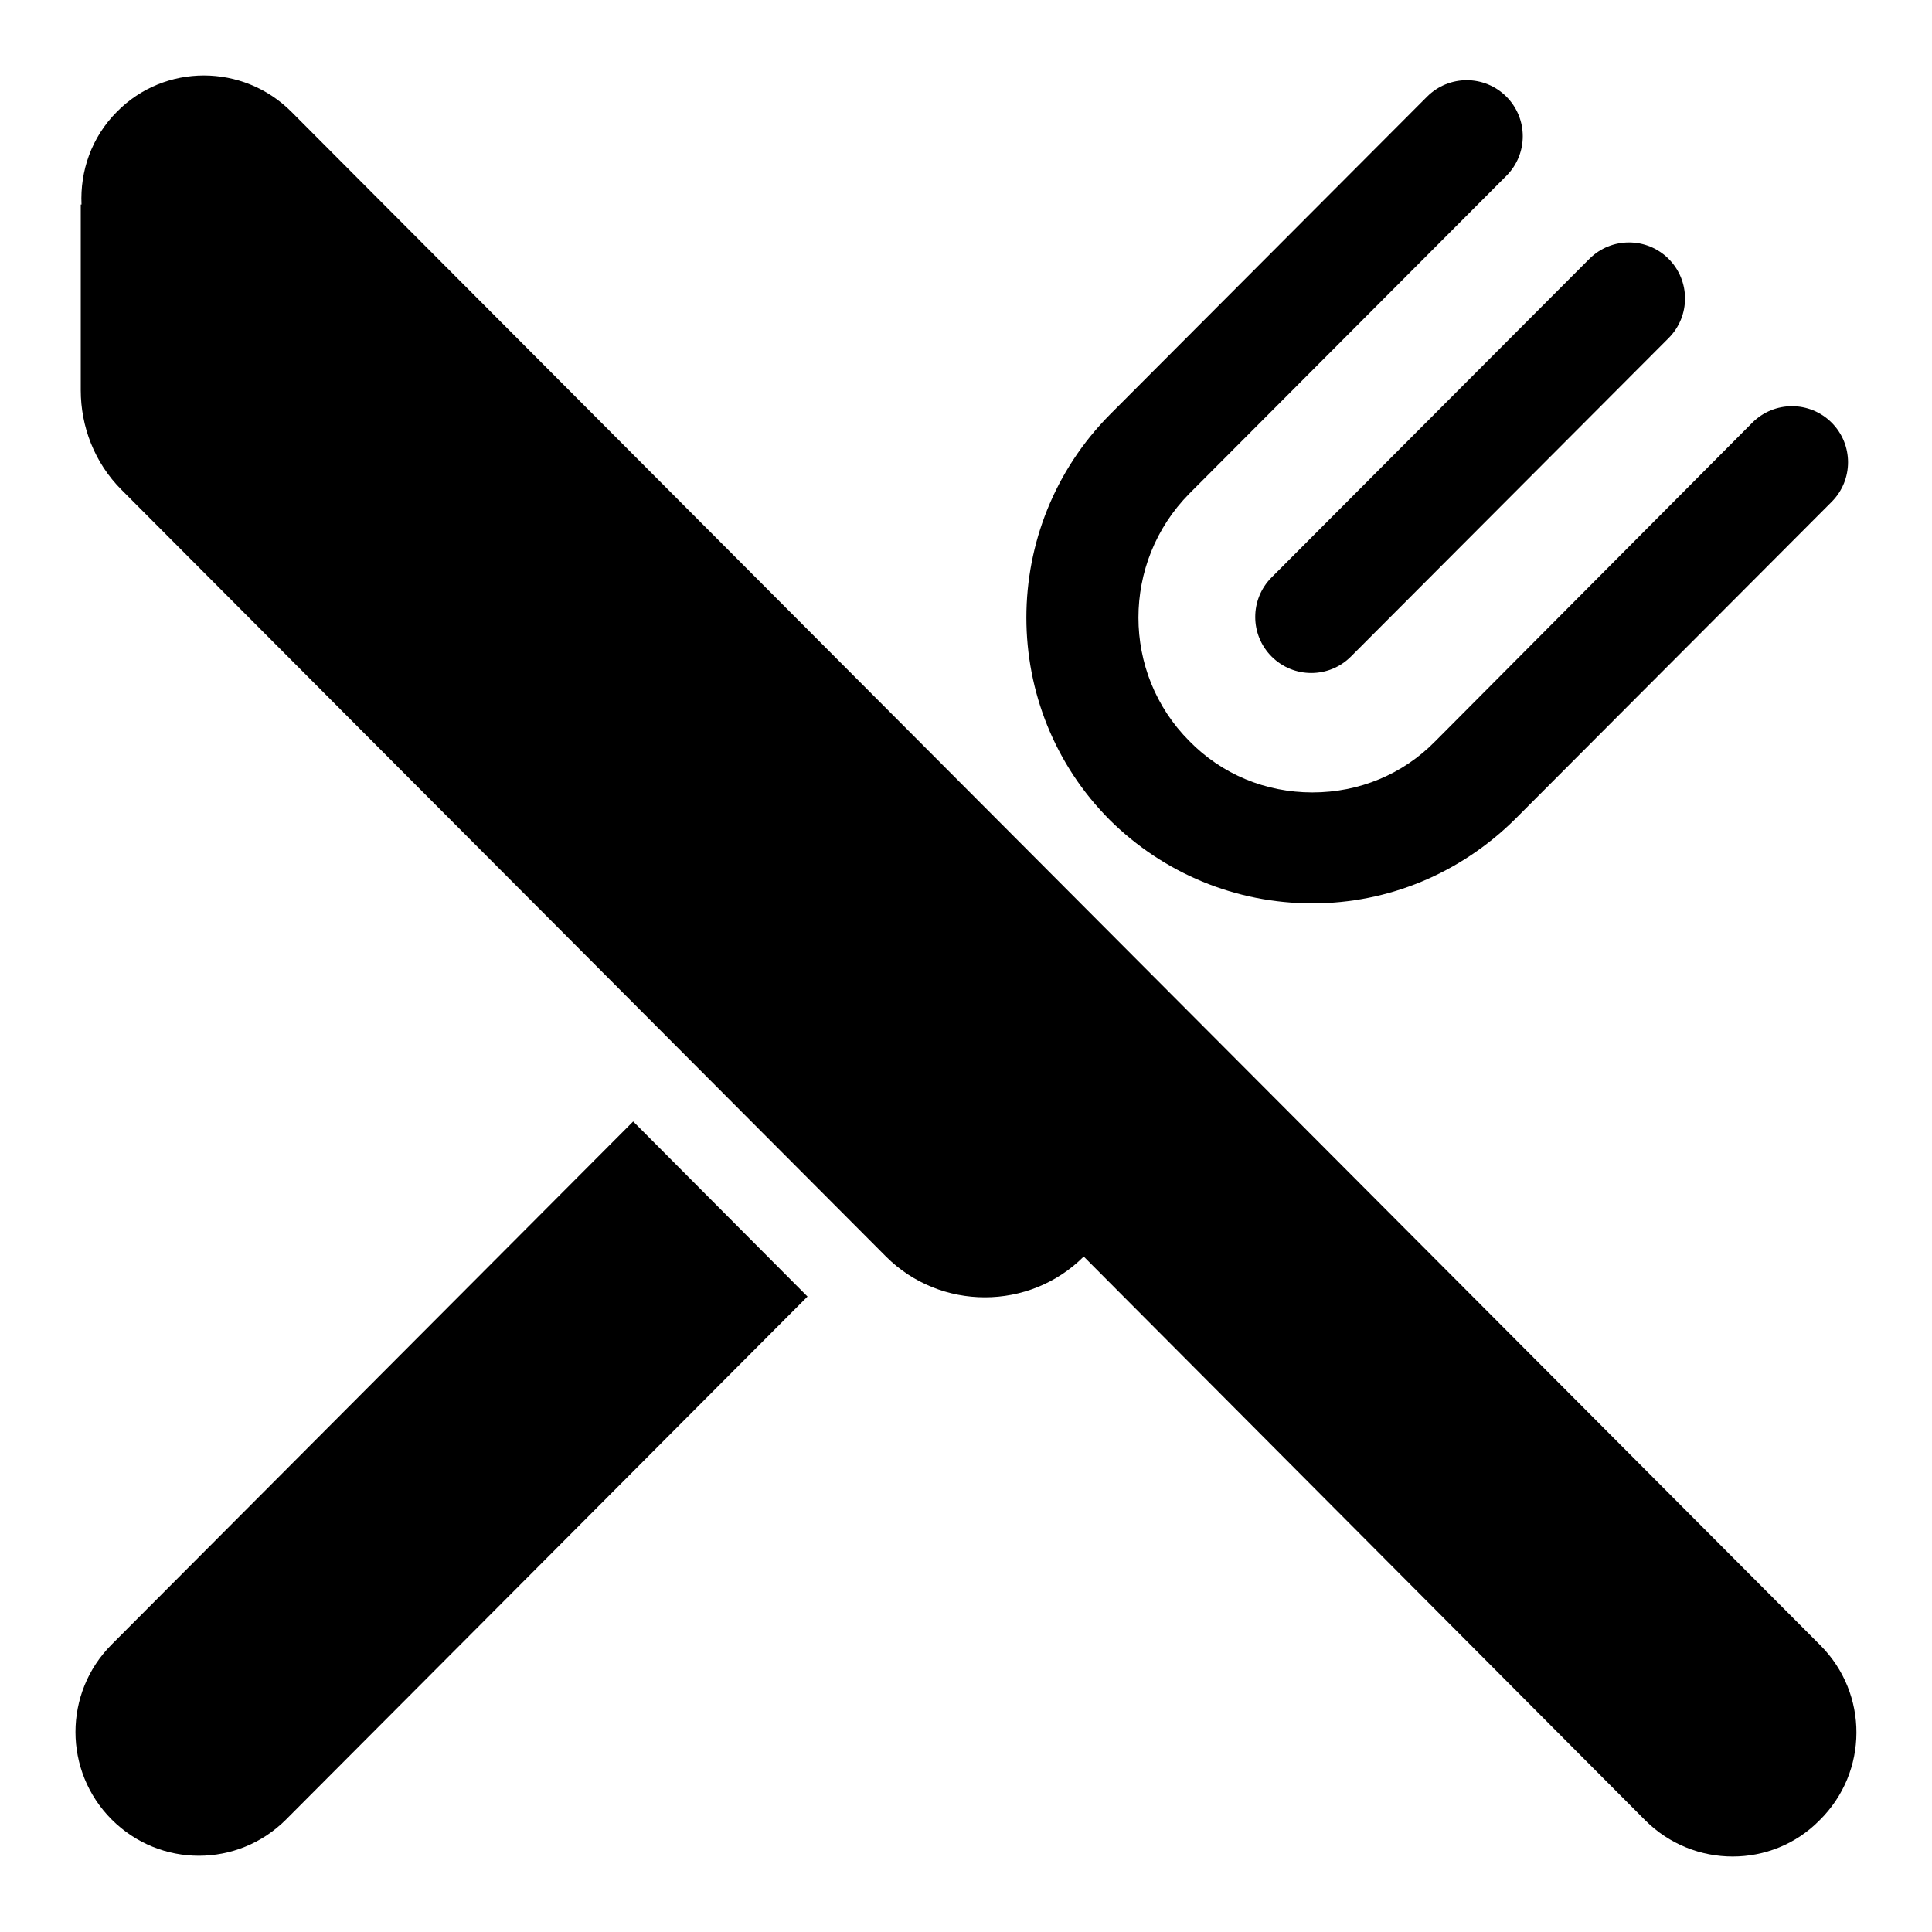
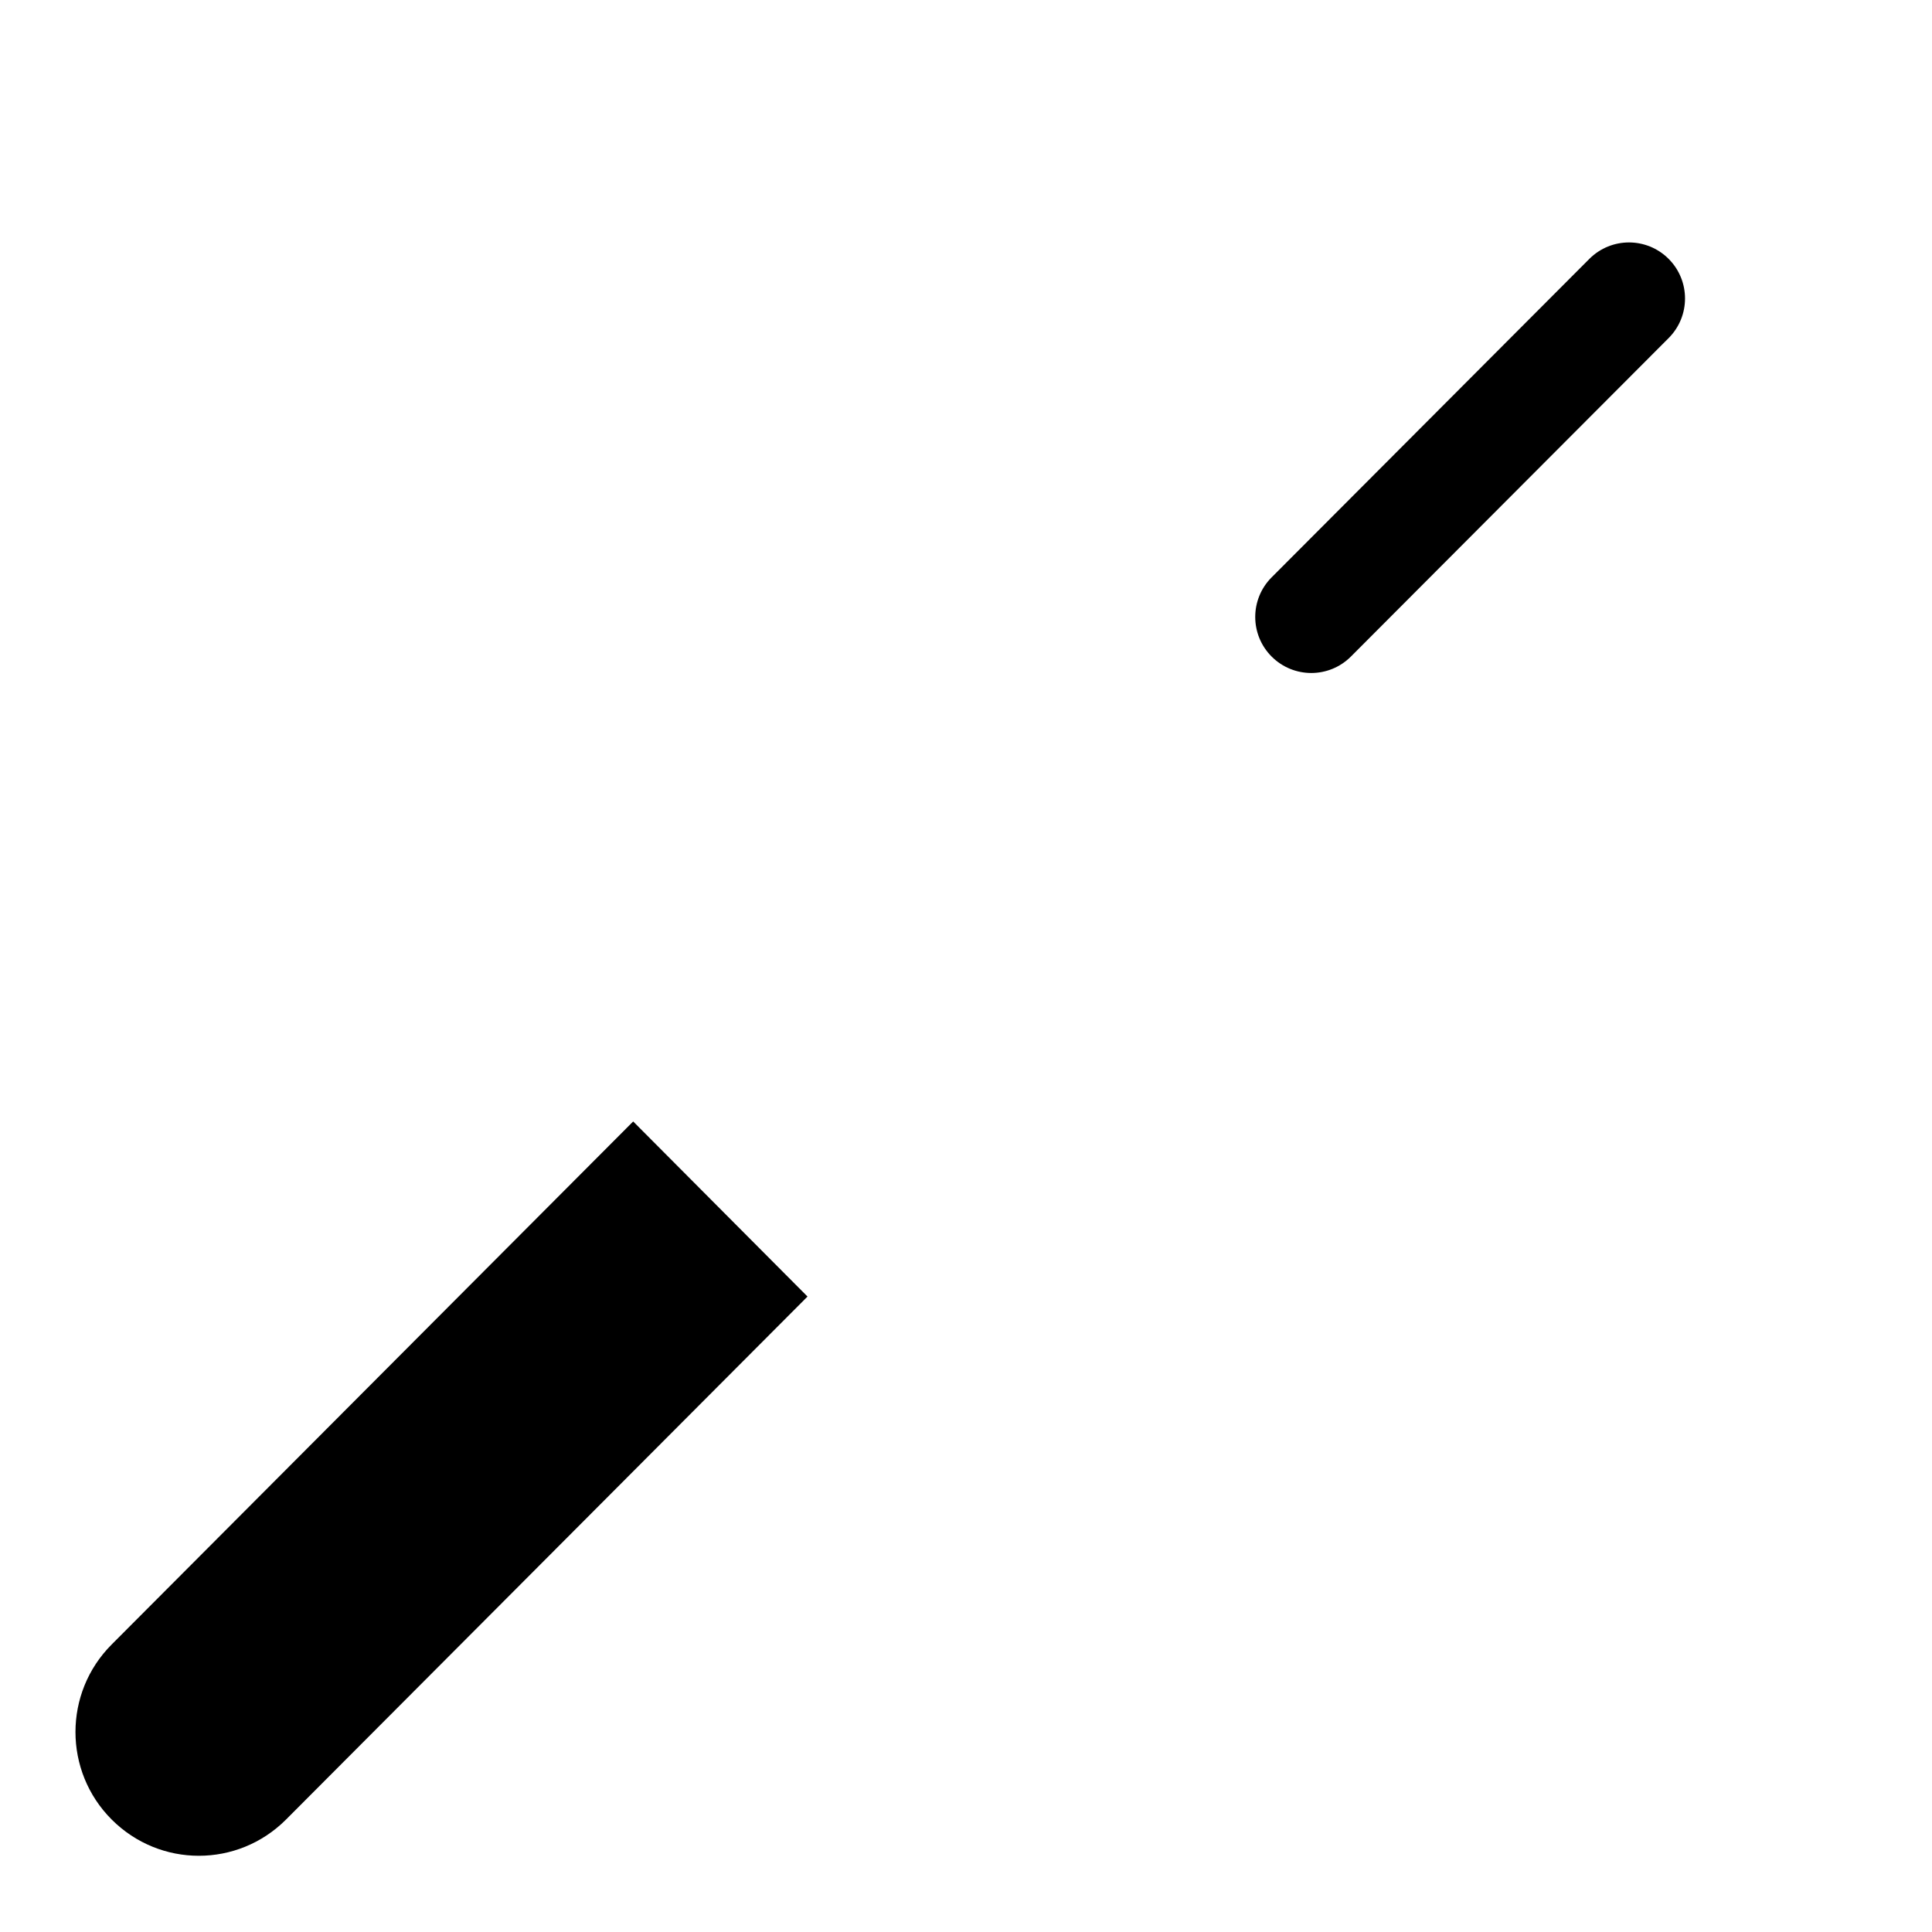
<svg xmlns="http://www.w3.org/2000/svg" version="1.1" x="0px" y="0px" viewBox="0 0 256 256" enable-background="new 0 0 256 256" xml:space="preserve">
  <g>
    <g>
-       <path fill="#000000" d="M173.9,119.7c10.1,0,19.6-4,26.8-11.1c0,0,42-42.1,42-42.1c2.9-2.9,2.9-7.6,0-10.5c-2.9-2.9-7.6-2.9-10.5,0l-42,42.2c-4.3,4.4-10.1,6.8-16.3,6.8c-6.2,0-12-2.4-16.3-6.8c-9-9-9-23.7,0-32.8l42-42.1c2.9-2.9,2.9-7.6,0-10.5c-2.9-2.9-7.6-2.9-10.5,0l-42,42.1c-14.8,14.9-14.8,39,0,53.8C154.2,115.7,163.7,119.7,173.9,119.7L173.9,119.7L173.9,119.7z" />
      <path fill="#000000" d="M168.5,87c2.9,2.9,7.6,2.9,10.5,0l42.1-42.2c2.9-2.9,2.9-7.6,0-10.5c-2.9-2.9-7.6-2.9-10.5,0l-42.1,42.2C165.6,79.4,165.6,84.1,168.5,87L168.5,87L168.5,87z" />
      <path fill="#000000" d="M14.8,217.9c-6.4,6.4-6.4,16.8,0,23.2c6.4,6.4,16.7,6.4,23.1,0l69.1-69.3l-23.1-23.2L14.8,217.9L14.8,217.9L14.8,217.9z" />
-       <path fill="#000000" d="M241.2,218L38.6,14.8c-6.4-6.4-16.8-6.4-23.1,0c-3.4,3.4-4.9,7.9-4.7,12.3h-0.1v24.6c0,4.8,1.8,9.6,5.4,13.2l101.3,101.6c7.2,7.2,19,7.2,26.2,0h0l74.4,74.7c6.4,6.4,16.8,6.4,23.1,0C247.6,234.8,247.6,224.4,241.2,218L241.2,218L241.2,218z" />
    </g>
  </g>
</svg>